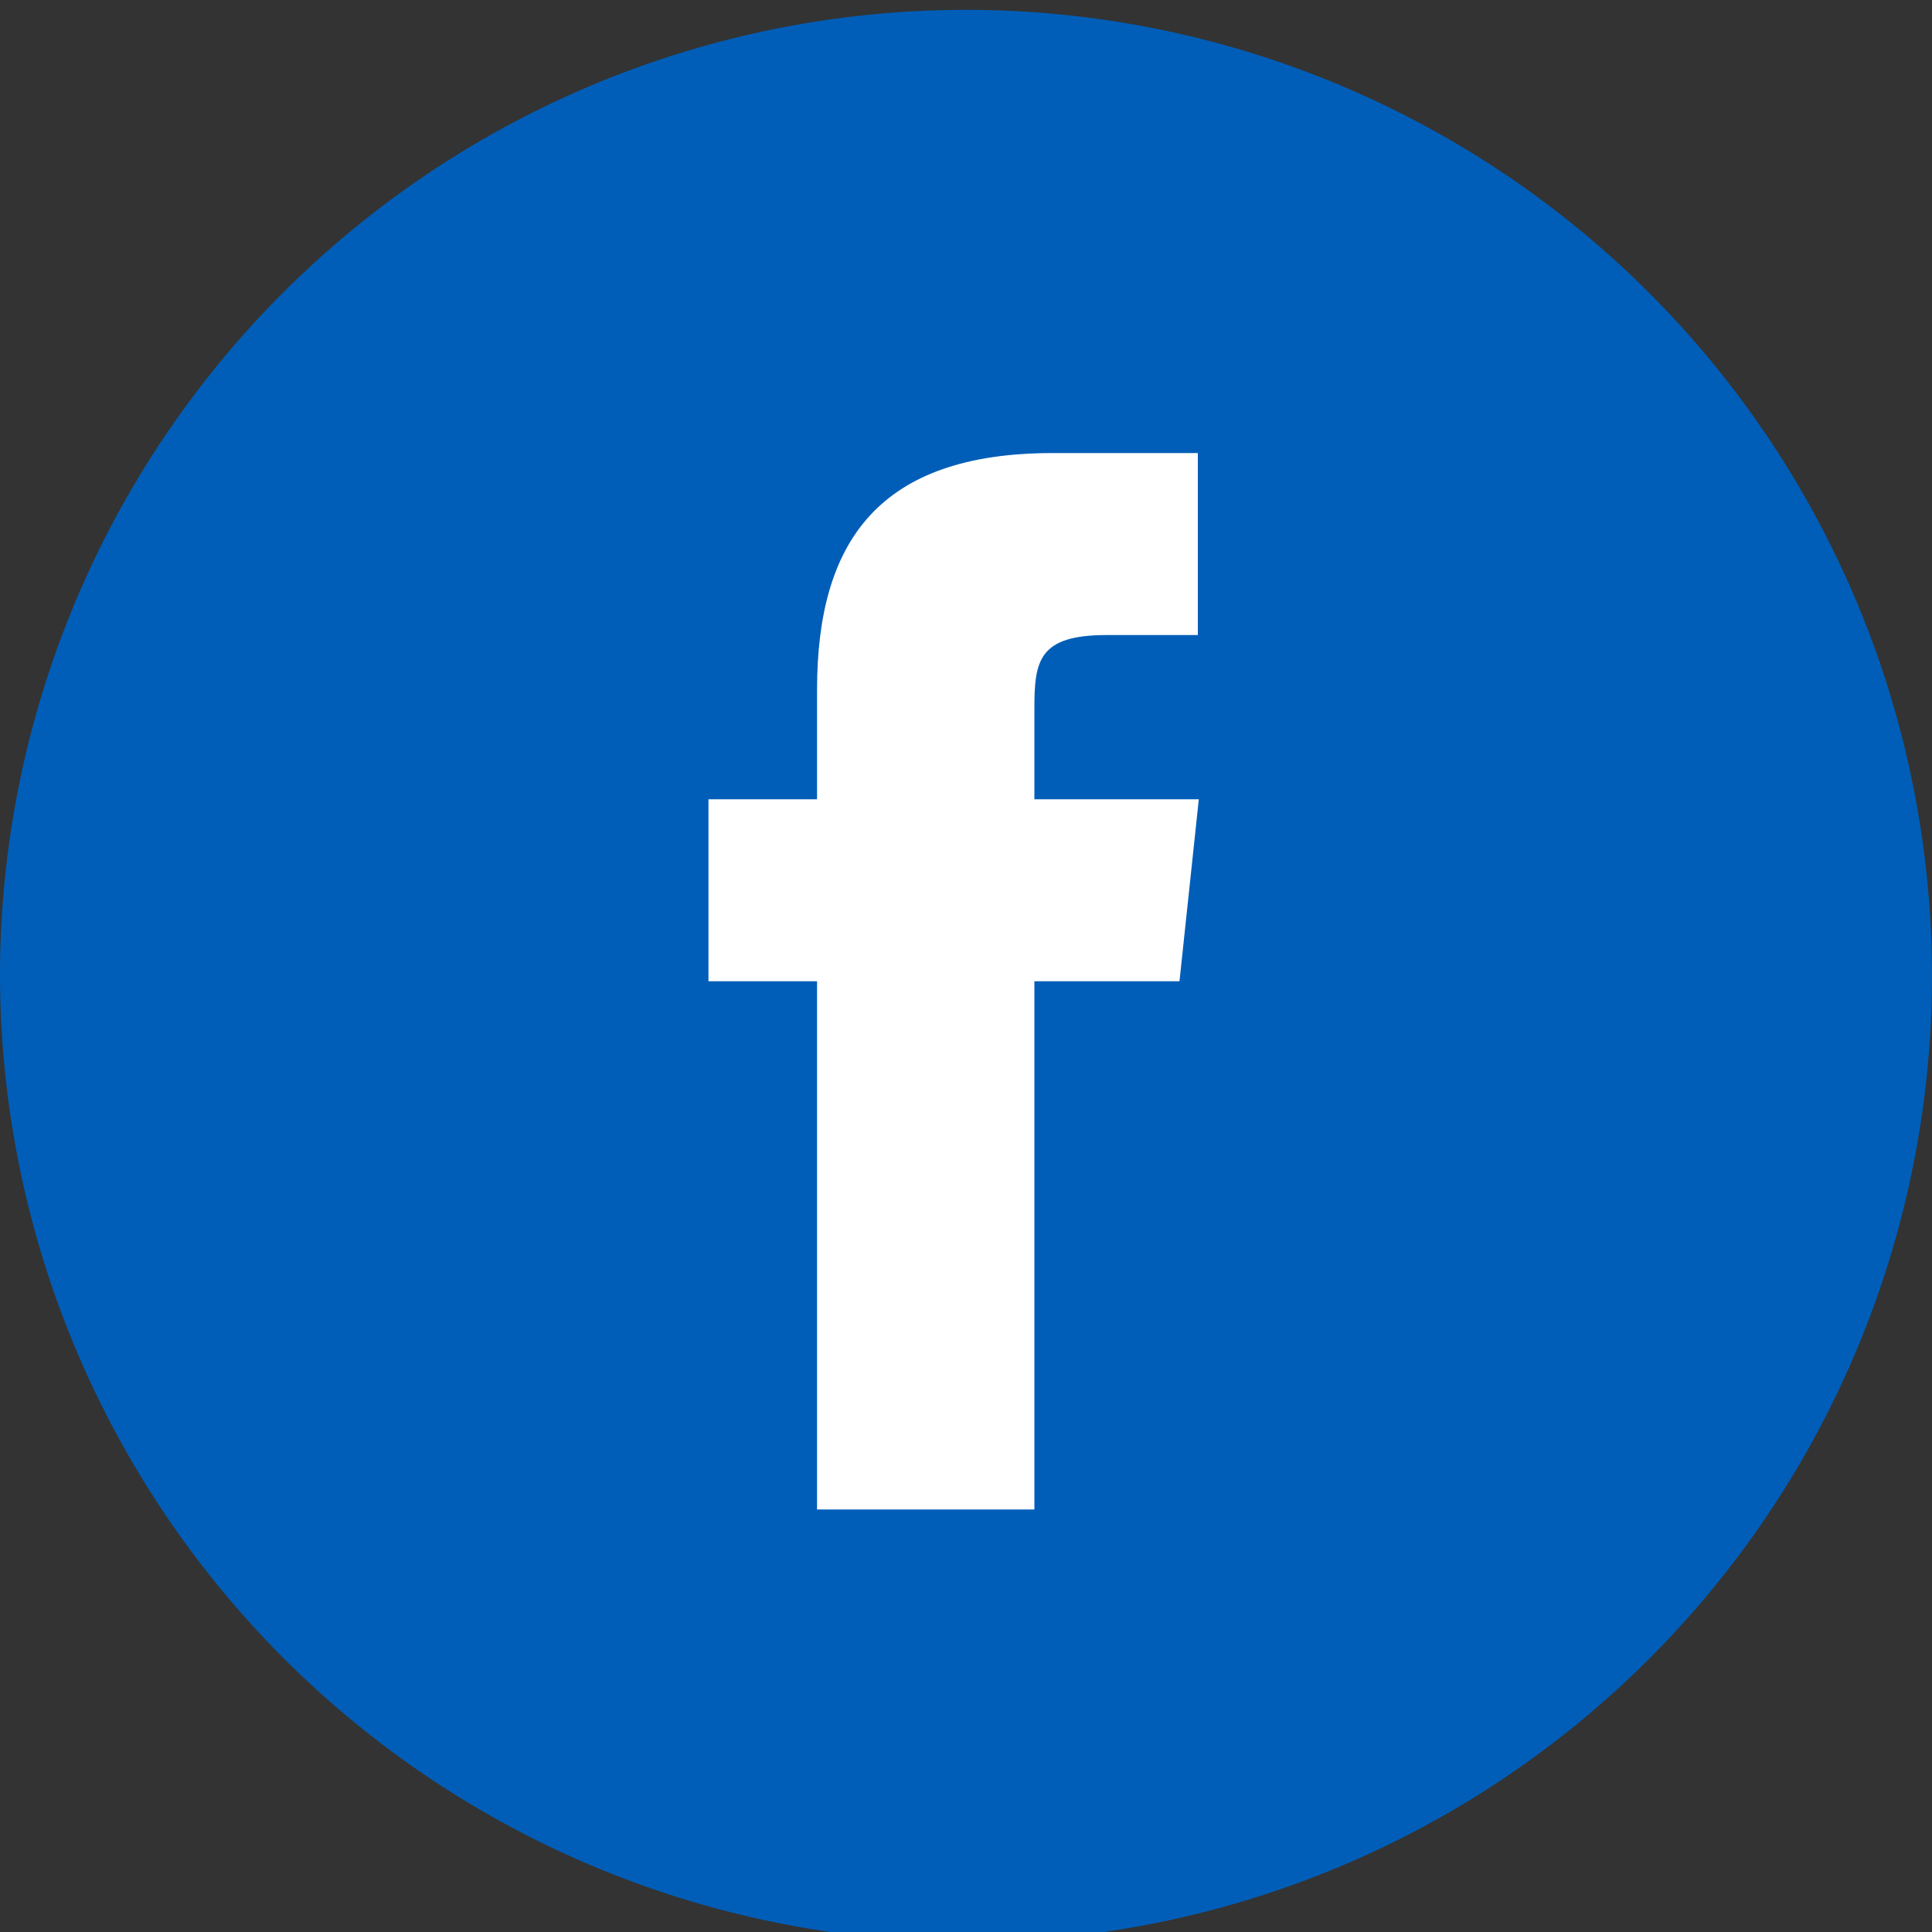
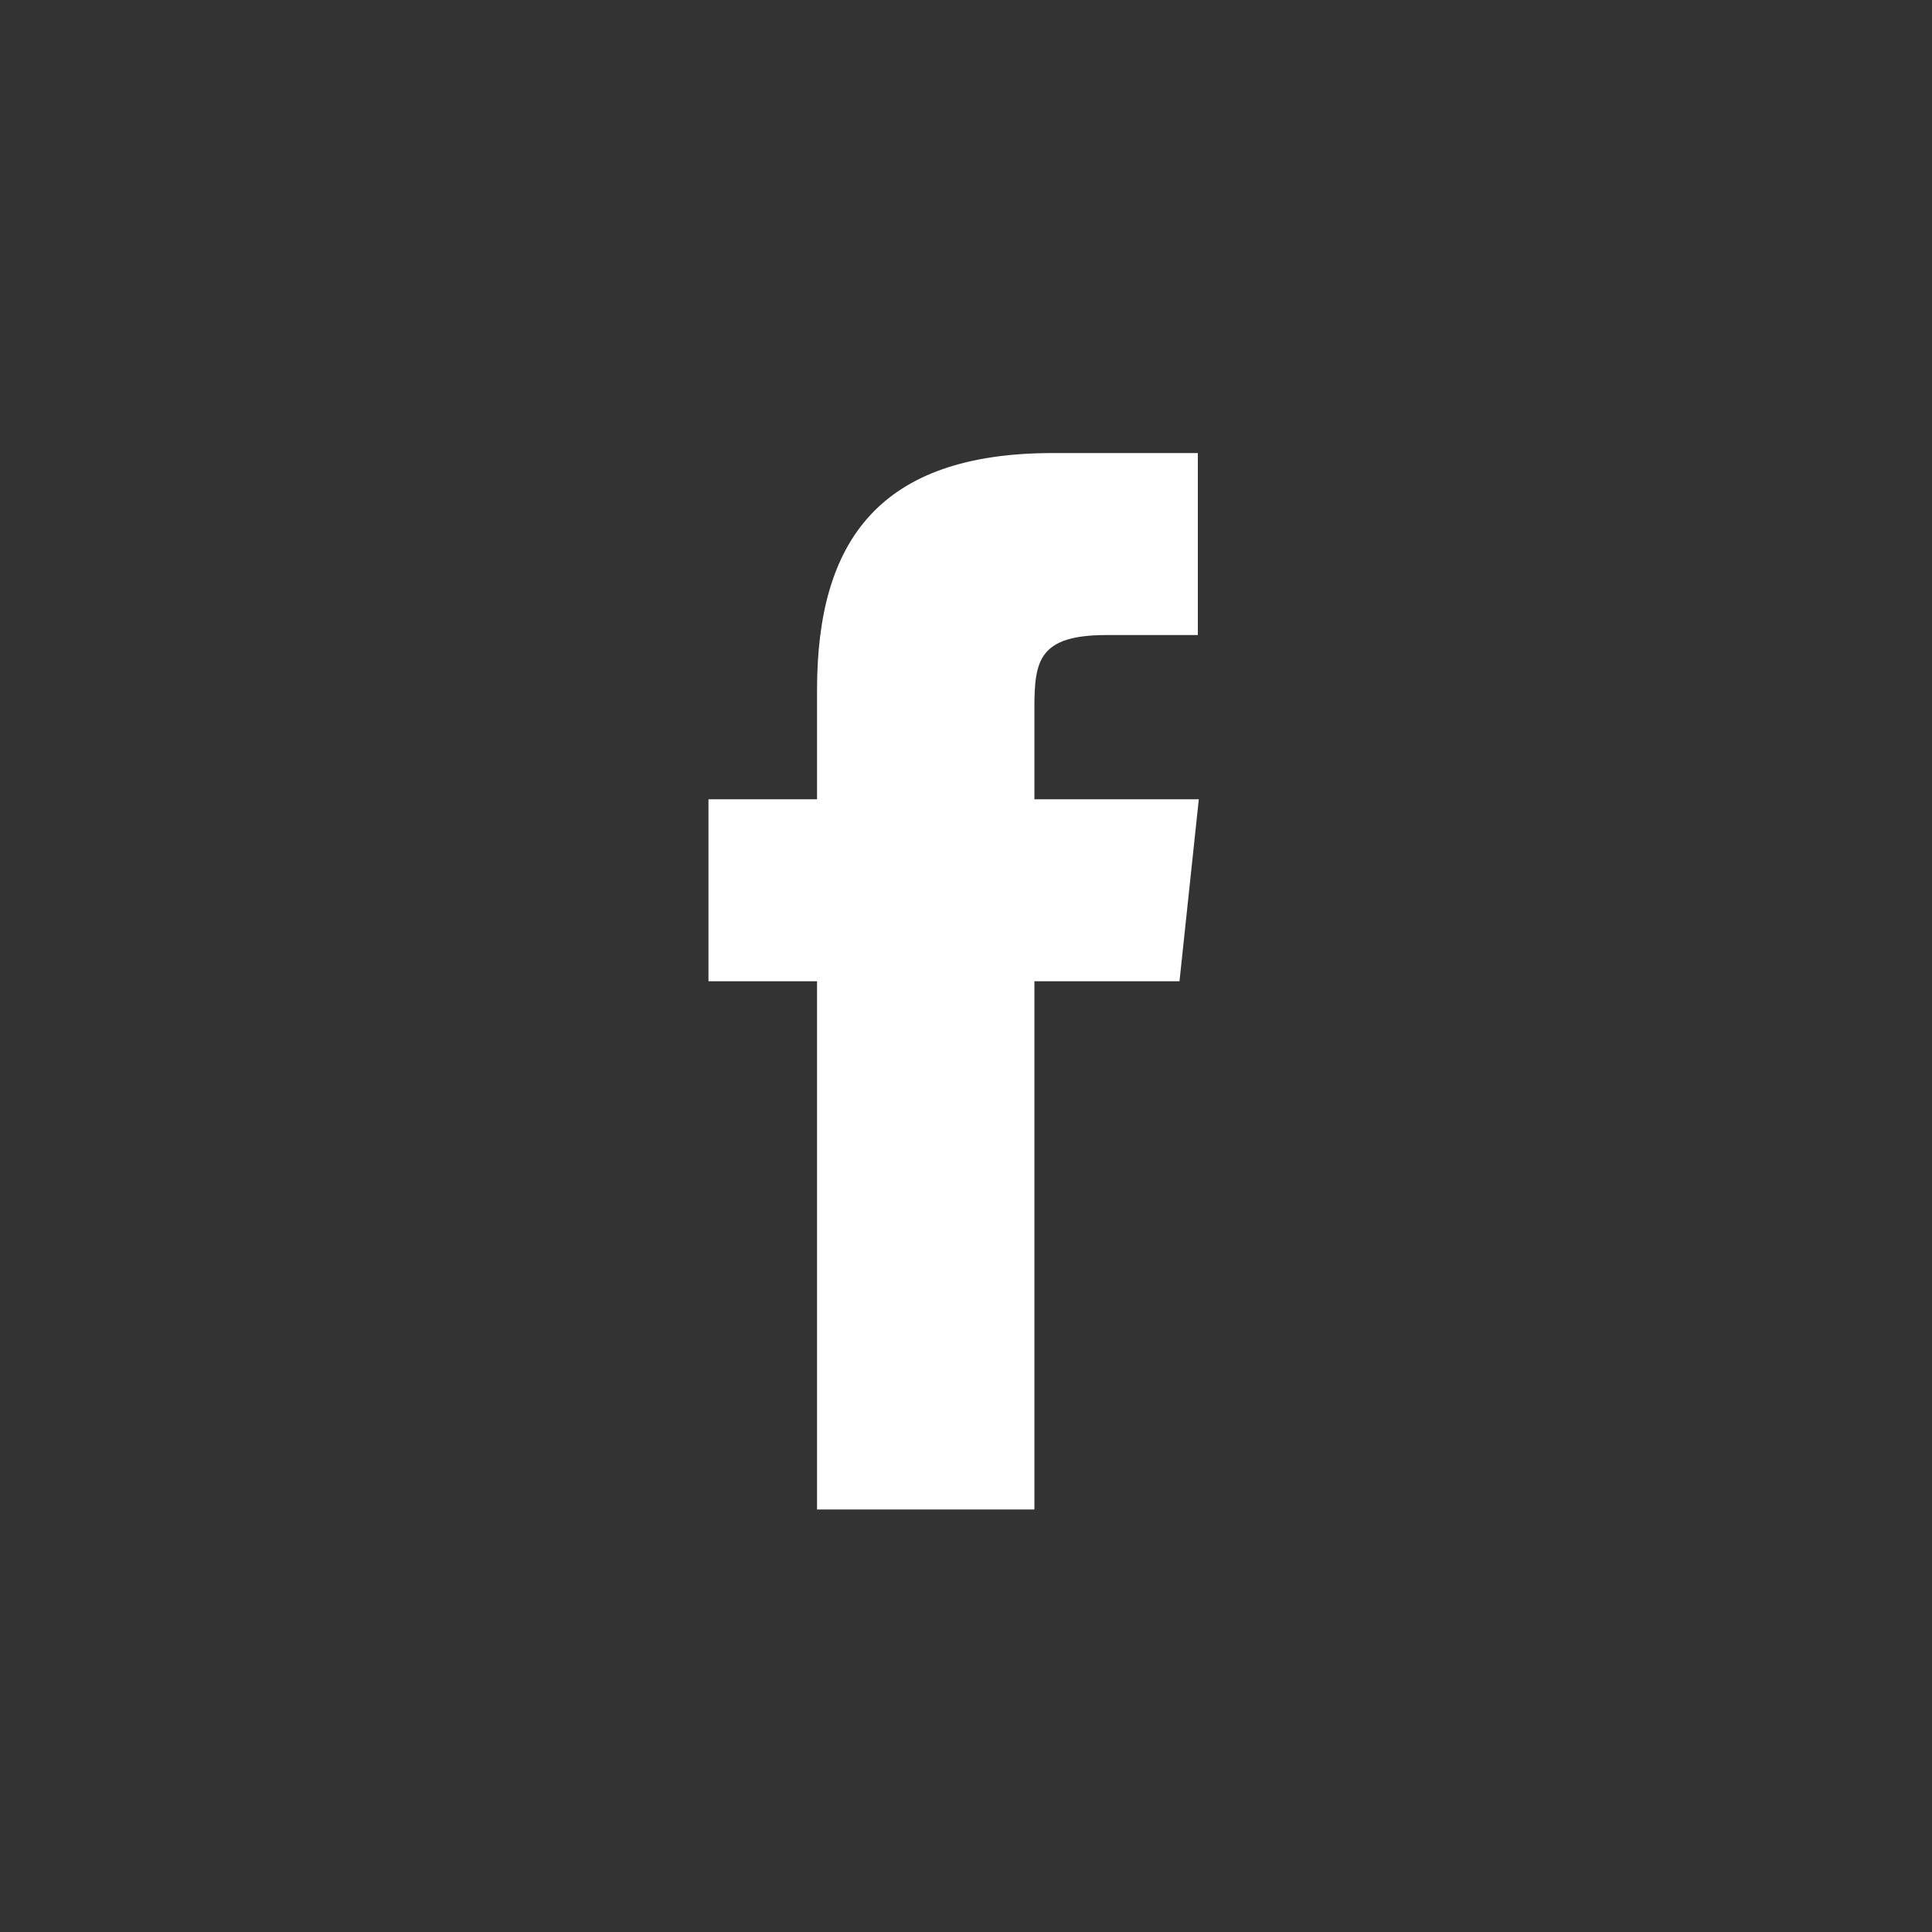
<svg xmlns="http://www.w3.org/2000/svg" id="Layer_1" data-name="Layer 1" viewBox="0 0 100 100">
  <rect x="0" y="0" width="100" height="100" fill="#333333" stroke="none" />
  <defs>
    <style>.cls-1{fill:#005eb8;}.cls-1,.cls-2{fill-rule:evenodd;}.cls-2{fill:#fff;}</style>
  </defs>
  <g id="icon-facebook-circle">
-     <path class="cls-1" d="M0,50.25a50,50,0,1,1,50,50.26A50.12,50.12,0,0,1,0,50.25Z" />
    <path class="cls-2" d="M53.54,78.13V50.79h7.51l1-9.42H53.54l0-4.72c0-2.46.23-3.78,3.74-3.78H62V23.45H54.49c-9,0-12.2,4.57-12.2,12.26v5.66H36.67v9.42h5.62V78.13Z" />
  </g>
</svg>